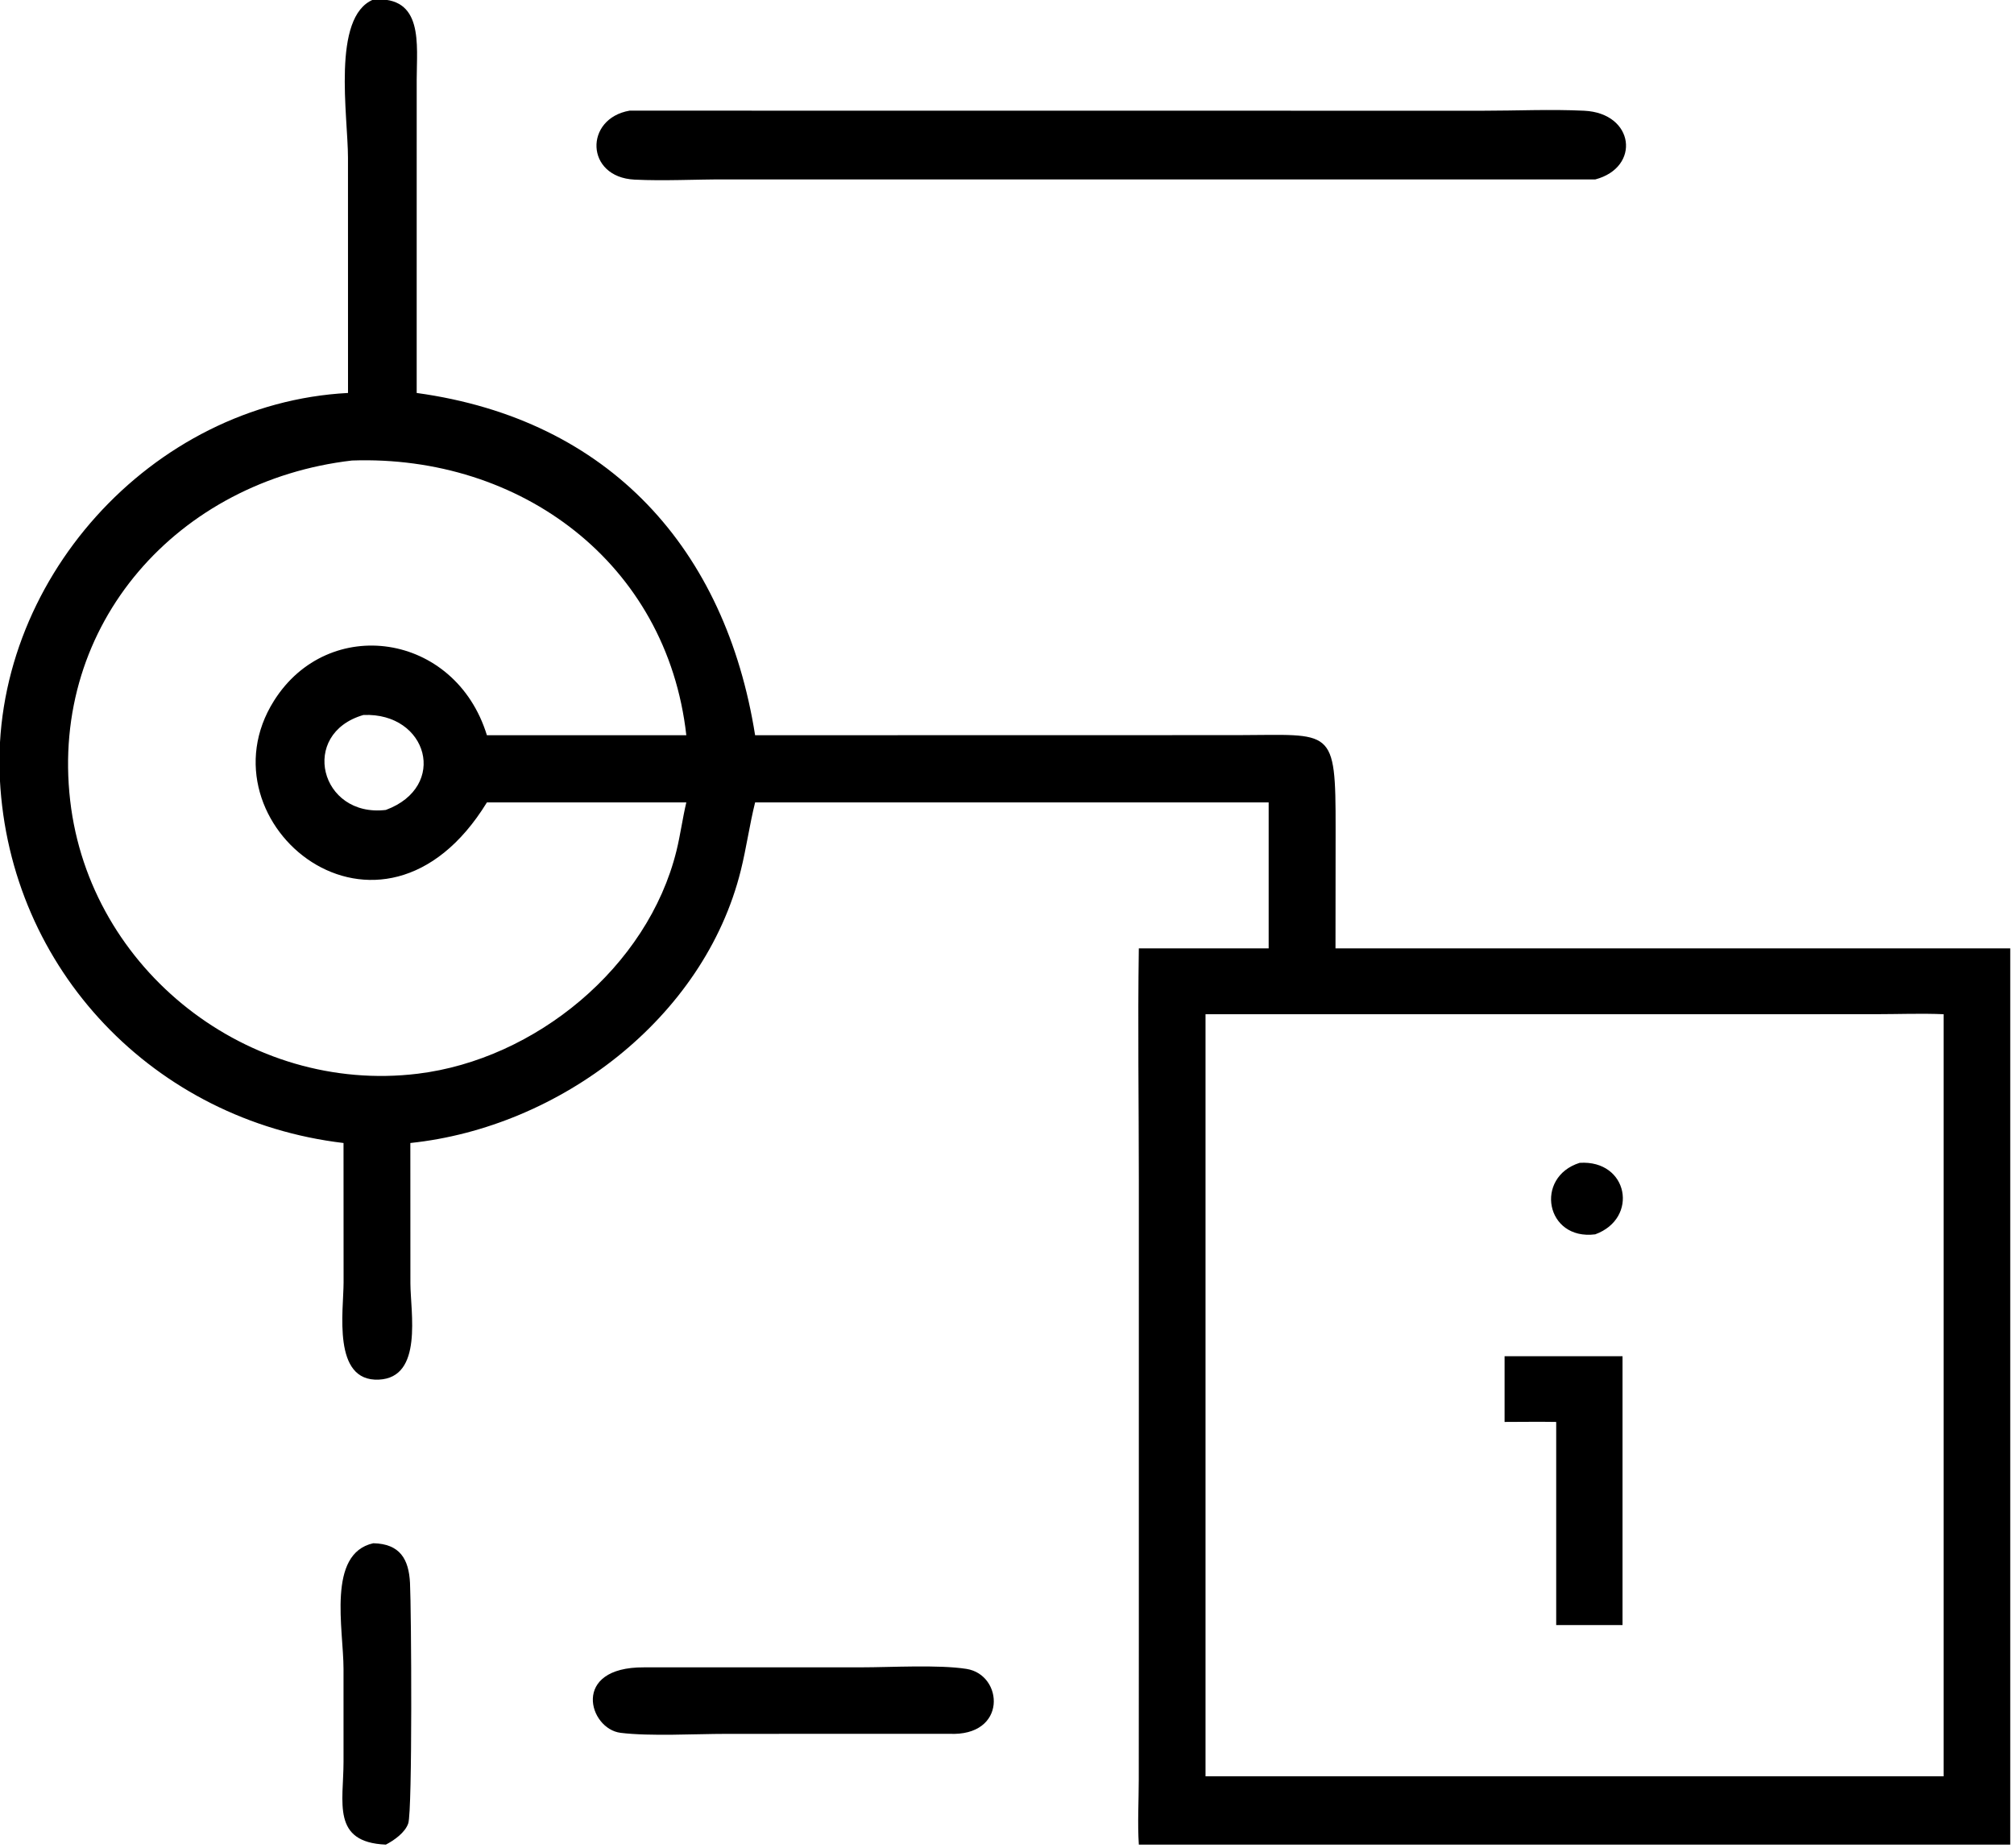
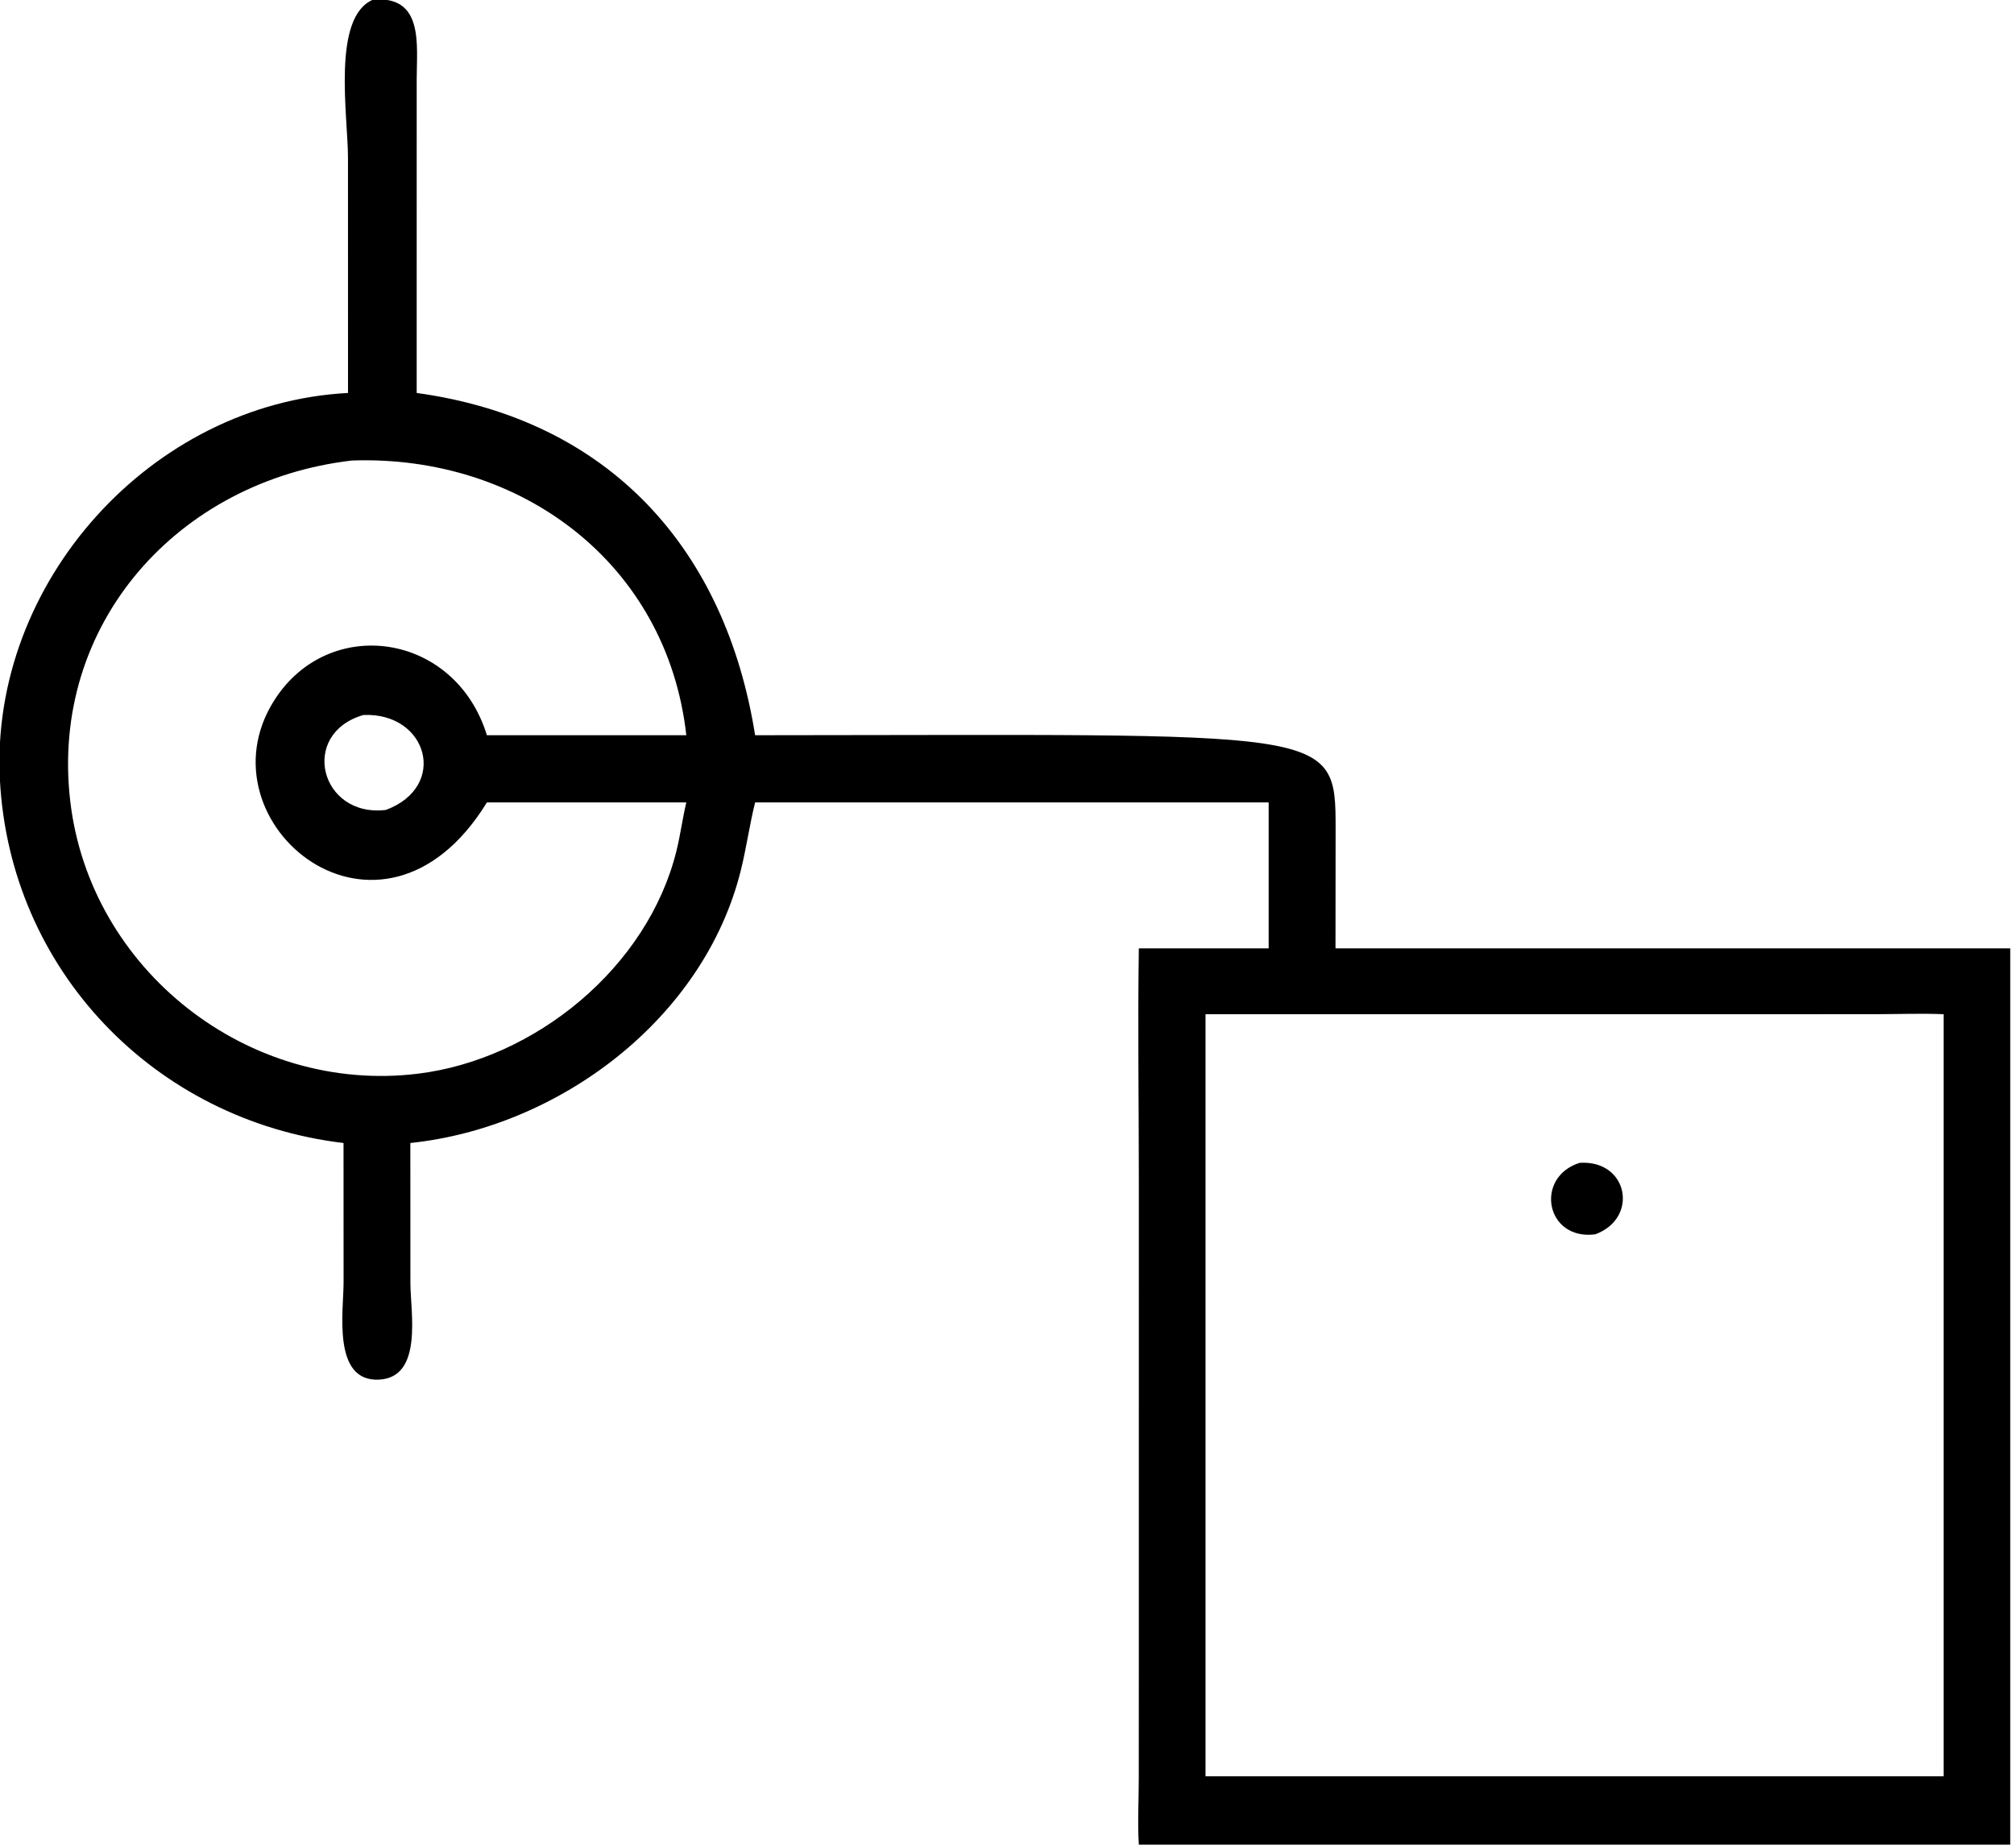
<svg xmlns="http://www.w3.org/2000/svg" viewBox="15.53 17.87 88.92 81.6">
-   <path transform="scale(0.234 0.234)" d="M132.031 150.514L132.024 106.126C132.024 98.301 128.903 79.527 136.794 76.289C146.385 75.539 144.987 84.803 144.99 91.373L144.987 150.514C181.431 155.518 203.283 180.029 208.841 215.093L299.888 215.075C317.836 215.055 318.391 213.295 318.369 232.836L318.348 255.312L445.661 255.312L445.661 424.417L281.242 424.417C280.979 420.381 281.227 416.202 281.23 412.151L281.242 386.375L281.243 298.986C281.243 284.439 281.022 269.856 281.242 255.312L305.737 255.312L305.737 227.774L208.841 227.774C207.79 232.005 207.196 236.35 206.146 240.589C199.212 268.556 171.931 289.083 143.791 292.034L143.802 318.532C143.817 323.94 146.239 336.301 137.843 336.682C129.006 337.084 131.195 323.658 131.195 318.325L131.183 292.034C95.491 287.796 68.193 259.331 66.347 223.441C64.439 186.33 94.851 152.454 132.031 150.514ZM132.775 163.259C100.074 167.052 75.755 193.995 79.611 227.446C83.298 259.442 113.299 282.851 145.199 278.96C167.325 276.261 188.584 258.907 194.005 236.895C194.747 233.881 195.144 230.791 195.86 227.774L187.875 227.774L158.236 227.774C138.266 260.294 103.528 231.664 118.06 208.595C128.341 192.273 152.249 195.65 158.236 215.093L195.86 215.093C192.214 182.552 164.508 162.144 132.775 163.259ZM134.939 211.273C122.758 214.798 126.768 230.671 139.169 229.19C151.015 224.799 147.07 210.767 134.939 211.273ZM396.623 267.734L293.825 267.734L293.825 411.528L330.625 411.528L433.089 411.528L433.089 267.734C428.883 267.555 424.632 267.723 420.421 267.728L396.623 267.734Z" />
-   <path transform="scale(0.234 0.234)" d="M367.353 110.227L203.101 110.221C197.478 110.205 191.682 110.536 186.084 110.259C176.777 109.798 176.584 98.732 185.158 97.245L346.085 97.261C352.448 97.265 358.929 96.952 365.279 97.261C374.779 97.722 375.969 107.961 367.353 110.227Z" />
+   <path transform="scale(0.234 0.234)" d="M132.031 150.514L132.024 106.126C132.024 98.301 128.903 79.527 136.794 76.289C146.385 75.539 144.987 84.803 144.99 91.373L144.987 150.514C181.431 155.518 203.283 180.029 208.841 215.093C317.836 215.055 318.391 213.295 318.369 232.836L318.348 255.312L445.661 255.312L445.661 424.417L281.242 424.417C280.979 420.381 281.227 416.202 281.23 412.151L281.242 386.375L281.243 298.986C281.243 284.439 281.022 269.856 281.242 255.312L305.737 255.312L305.737 227.774L208.841 227.774C207.79 232.005 207.196 236.35 206.146 240.589C199.212 268.556 171.931 289.083 143.791 292.034L143.802 318.532C143.817 323.94 146.239 336.301 137.843 336.682C129.006 337.084 131.195 323.658 131.195 318.325L131.183 292.034C95.491 287.796 68.193 259.331 66.347 223.441C64.439 186.33 94.851 152.454 132.031 150.514ZM132.775 163.259C100.074 167.052 75.755 193.995 79.611 227.446C83.298 259.442 113.299 282.851 145.199 278.96C167.325 276.261 188.584 258.907 194.005 236.895C194.747 233.881 195.144 230.791 195.86 227.774L187.875 227.774L158.236 227.774C138.266 260.294 103.528 231.664 118.06 208.595C128.341 192.273 152.249 195.65 158.236 215.093L195.86 215.093C192.214 182.552 164.508 162.144 132.775 163.259ZM134.939 211.273C122.758 214.798 126.768 230.671 139.169 229.19C151.015 224.799 147.07 210.767 134.939 211.273ZM396.623 267.734L293.825 267.734L293.825 411.528L330.625 411.528L433.089 411.528L433.089 267.734C428.883 267.555 424.632 267.723 420.421 267.728L396.623 267.734Z" />
  <path transform="scale(0.234 0.234)" d="M367.353 309.268C357.978 310.458 355.841 298.477 364.416 295.776C373.607 295.183 375.633 306.241 367.353 309.268Z" />
-   <path transform="scale(0.234 0.234)" d="M350.251 344.664L350.251 332.267L372.504 332.267L372.504 382.992L359.99 382.992L359.99 344.664C356.747 344.605 353.494 344.662 350.251 344.664Z" />
-   <path transform="scale(0.234 0.234)" d="M139.169 424.417C128.876 423.985 131.188 416.427 131.185 408.757L131.183 391.265C131.182 383.774 128.012 369.514 136.794 367.553C141.857 367.657 143.502 370.584 143.727 375.054C143.984 380.166 144.201 418.051 143.395 420.41C142.799 422.157 140.743 423.599 139.169 424.417Z" />
-   <path transform="scale(0.234 0.234)" d="M245.437 403.507L203.403 403.52C197.615 403.521 189.006 404.011 183.461 403.324C177.468 402.582 174.026 390.889 187.875 390.971L228.844 390.967C234.513 390.968 243.381 390.433 248.709 391.26C255.727 392.349 256.474 404.065 245.437 403.507Z" />
</svg>